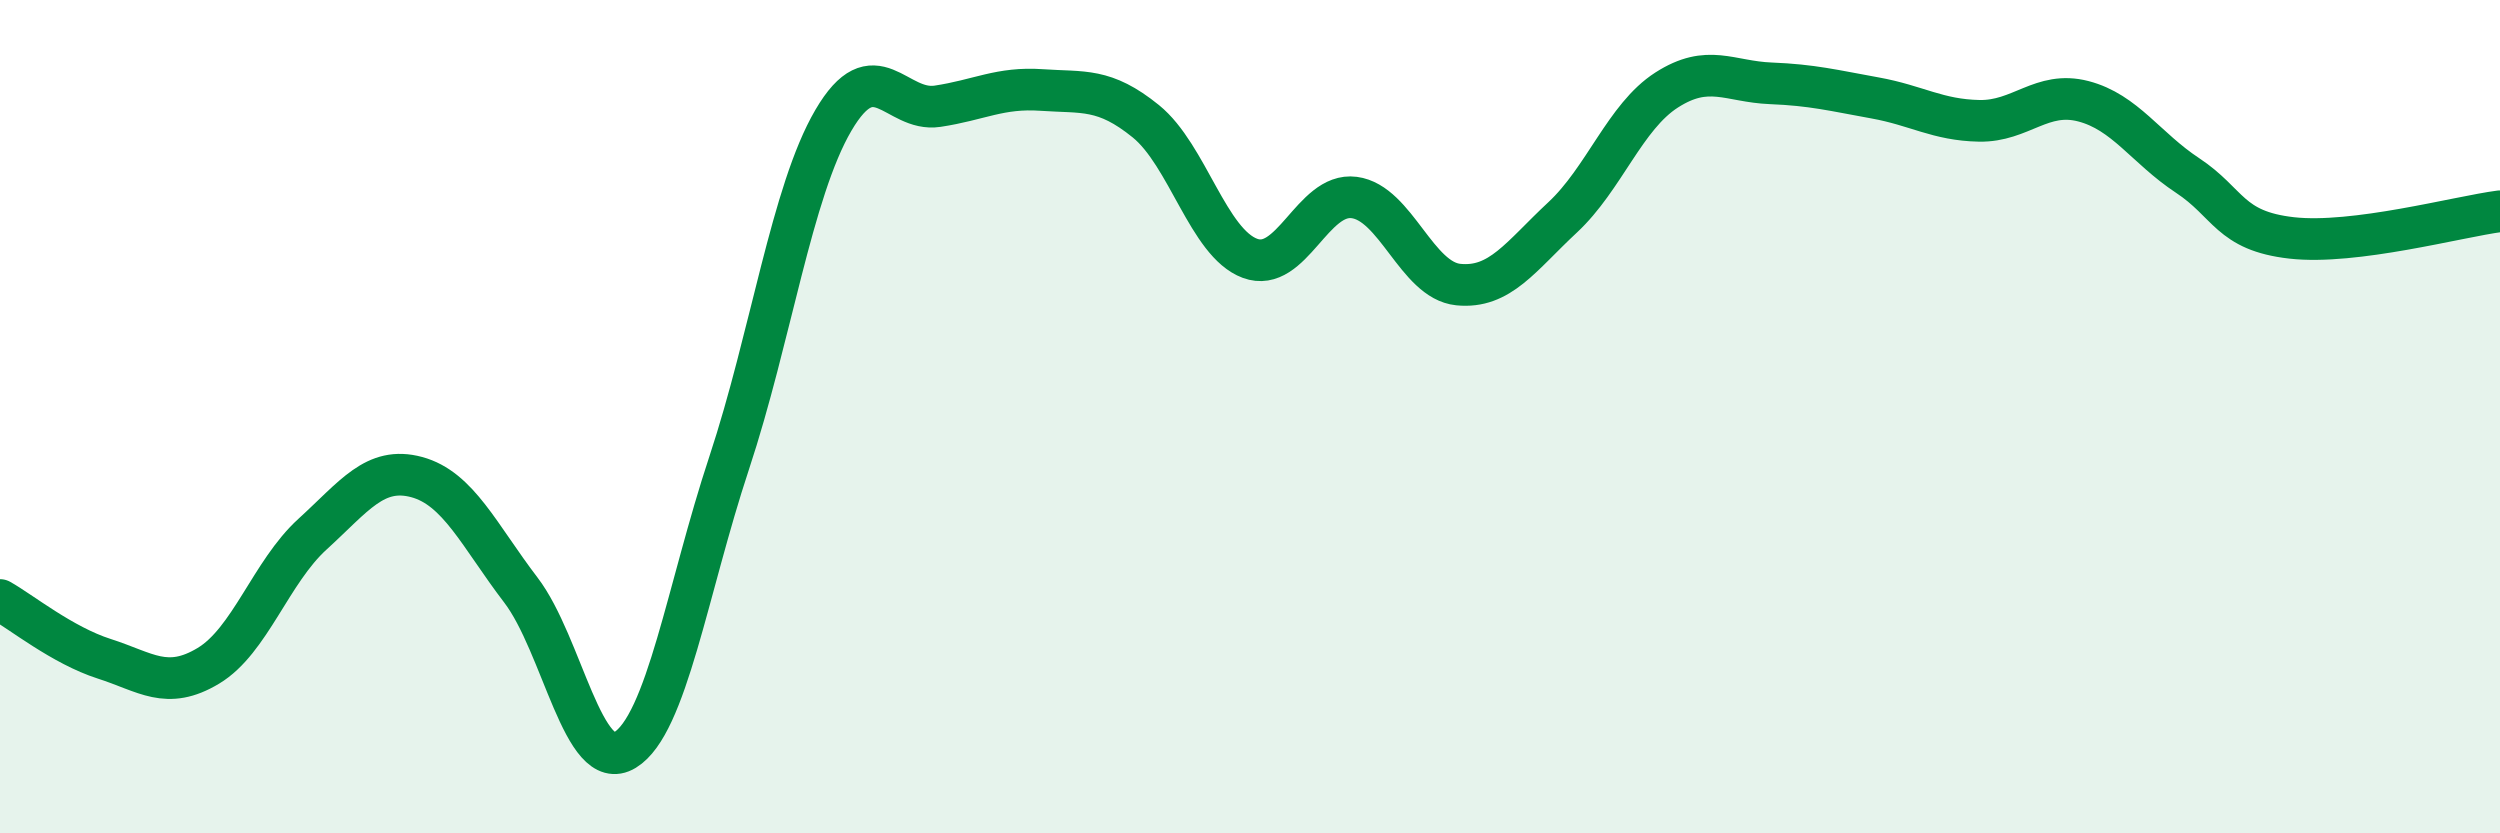
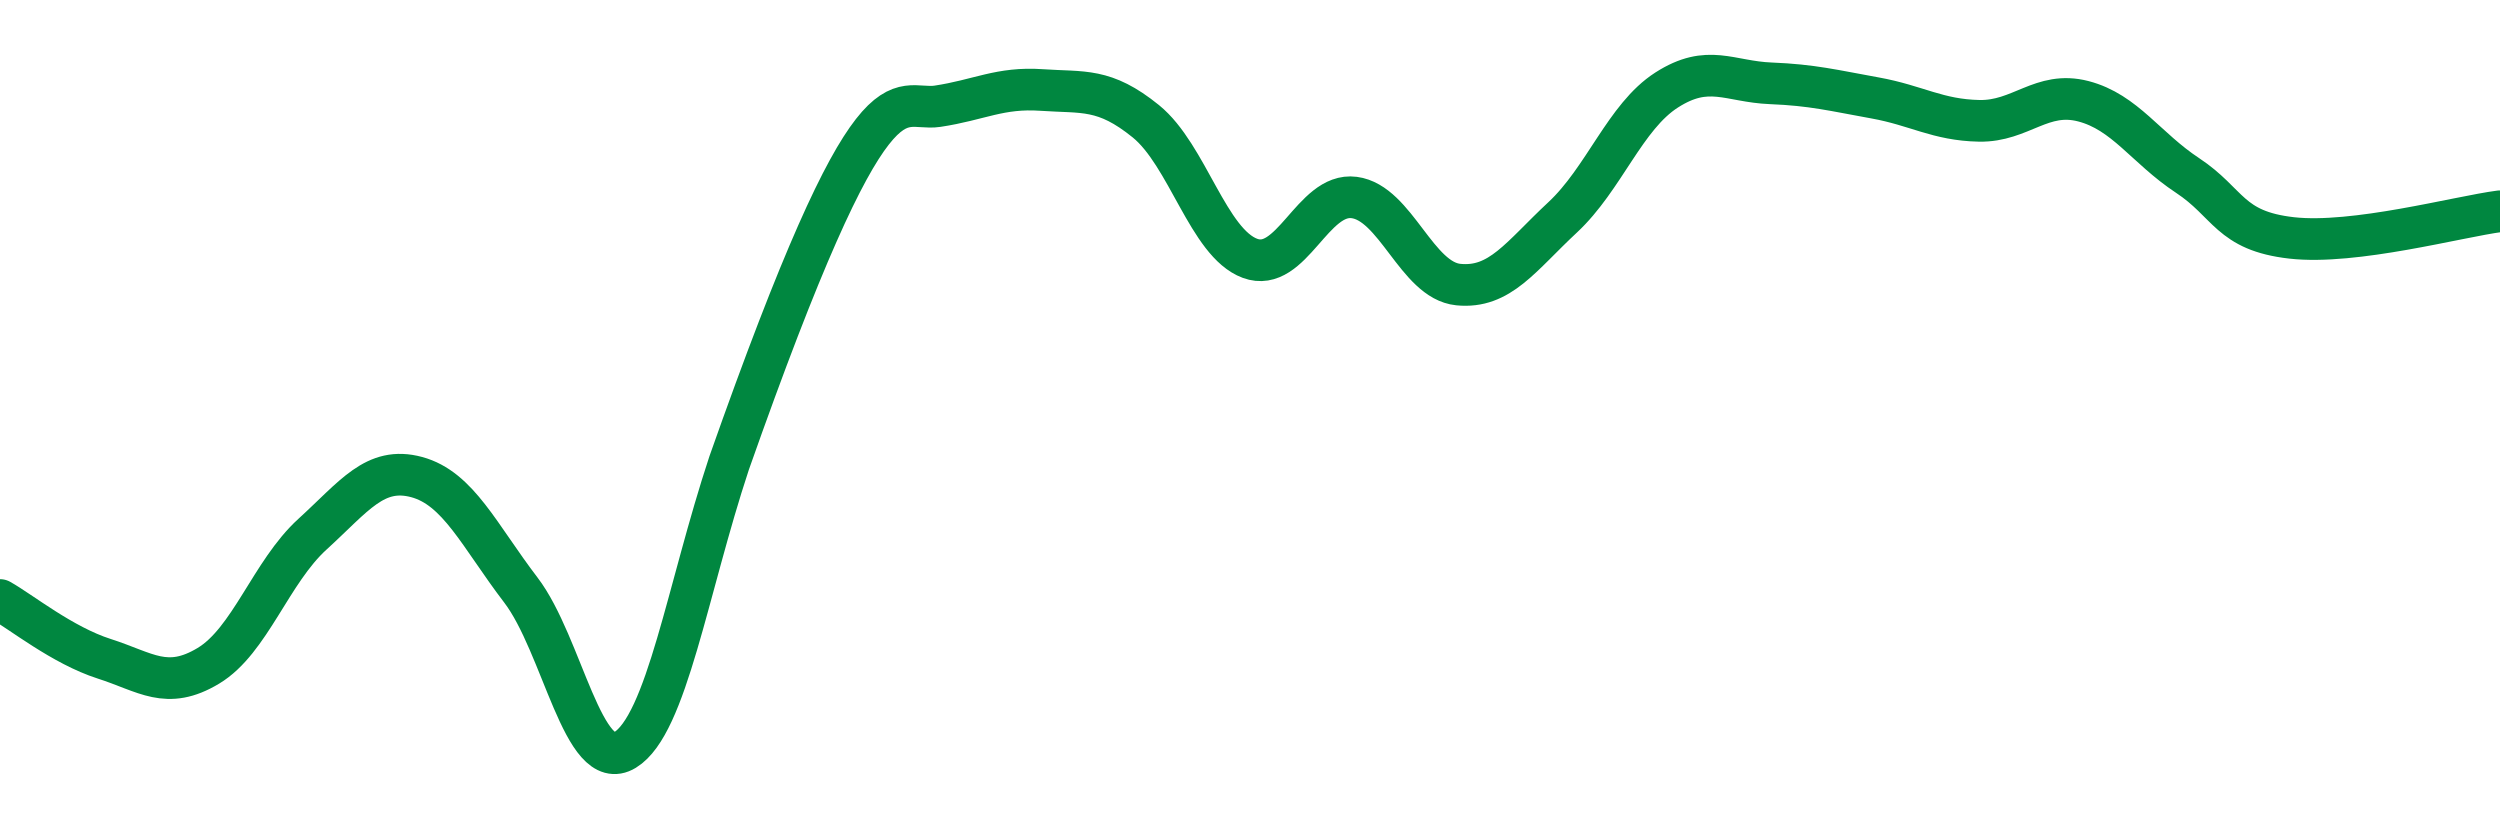
<svg xmlns="http://www.w3.org/2000/svg" width="60" height="20" viewBox="0 0 60 20">
-   <path d="M 0,14.4 C 0.5,14.68 1.5,15.49 2.5,15.81 C 3.5,16.13 4,16.58 5,15.98 C 6,15.38 6.5,13.73 7.5,12.82 C 8.5,11.91 9,11.18 10,11.45 C 11,11.72 11.5,12.85 12.5,14.16 C 13.5,15.47 14,18.61 15,18 C 16,17.39 16.5,14.13 17.5,11.11 C 18.5,8.09 19,4.6 20,2.89 C 21,1.18 21.5,2.7 22.5,2.55 C 23.5,2.4 24,2.09 25,2.16 C 26,2.23 26.5,2.1 27.5,2.91 C 28.5,3.72 29,5.83 30,6.2 C 31,6.57 31.5,4.61 32.5,4.74 C 33.5,4.87 34,6.73 35,6.83 C 36,6.93 36.5,6.15 37.5,5.22 C 38.5,4.29 39,2.8 40,2.16 C 41,1.52 41.5,1.96 42.5,2 C 43.5,2.04 44,2.17 45,2.35 C 46,2.53 46.5,2.88 47.5,2.9 C 48.5,2.92 49,2.17 50,2.43 C 51,2.69 51.5,3.55 52.5,4.21 C 53.5,4.87 53.5,5.54 55,5.71 C 56.5,5.88 59,5.2 60,5.07L60 20L0 20Z" fill="#008740" opacity="0.1" stroke-linecap="round" stroke-linejoin="round" />
-   <path d="M 0,14.4 C 0.5,14.68 1.5,15.49 2.5,15.81 C 3.5,16.13 4,16.58 5,15.98 C 6,15.38 6.5,13.73 7.5,12.82 C 8.5,11.91 9,11.18 10,11.45 C 11,11.72 11.5,12.85 12.5,14.16 C 13.5,15.47 14,18.61 15,18 C 16,17.39 16.5,14.13 17.5,11.11 C 18.5,8.09 19,4.6 20,2.89 C 21,1.18 21.5,2.7 22.5,2.55 C 23.5,2.4 24,2.09 25,2.16 C 26,2.23 26.5,2.1 27.5,2.91 C 28.5,3.72 29,5.83 30,6.2 C 31,6.57 31.5,4.61 32.5,4.74 C 33.5,4.87 34,6.73 35,6.83 C 36,6.93 36.5,6.15 37.5,5.22 C 38.5,4.29 39,2.8 40,2.16 C 41,1.52 41.5,1.96 42.5,2 C 43.5,2.04 44,2.17 45,2.35 C 46,2.53 46.5,2.88 47.5,2.9 C 48.5,2.92 49,2.17 50,2.43 C 51,2.69 51.5,3.55 52.5,4.21 C 53.5,4.87 53.5,5.54 55,5.71 C 56.5,5.88 59,5.2 60,5.07" stroke="#008740" stroke-width="1" fill="none" stroke-linecap="round" stroke-linejoin="round" />
+   <path d="M 0,14.4 C 0.5,14.68 1.5,15.49 2.5,15.81 C 3.5,16.13 4,16.58 5,15.98 C 6,15.38 6.5,13.73 7.5,12.82 C 8.5,11.91 9,11.18 10,11.45 C 11,11.72 11.5,12.85 12.5,14.16 C 13.5,15.47 14,18.61 15,18 C 16,17.39 16.5,14.13 17.5,11.11 C 21,1.18 21.5,2.7 22.5,2.55 C 23.5,2.4 24,2.09 25,2.16 C 26,2.23 26.5,2.1 27.5,2.91 C 28.5,3.72 29,5.83 30,6.2 C 31,6.57 31.5,4.61 32.5,4.74 C 33.5,4.87 34,6.73 35,6.83 C 36,6.93 36.5,6.15 37.5,5.22 C 38.5,4.29 39,2.8 40,2.16 C 41,1.52 41.5,1.96 42.5,2 C 43.5,2.04 44,2.17 45,2.35 C 46,2.53 46.5,2.88 47.5,2.9 C 48.5,2.92 49,2.17 50,2.43 C 51,2.69 51.5,3.55 52.5,4.21 C 53.5,4.87 53.5,5.54 55,5.71 C 56.5,5.88 59,5.2 60,5.07" stroke="#008740" stroke-width="1" fill="none" stroke-linecap="round" stroke-linejoin="round" />
</svg>